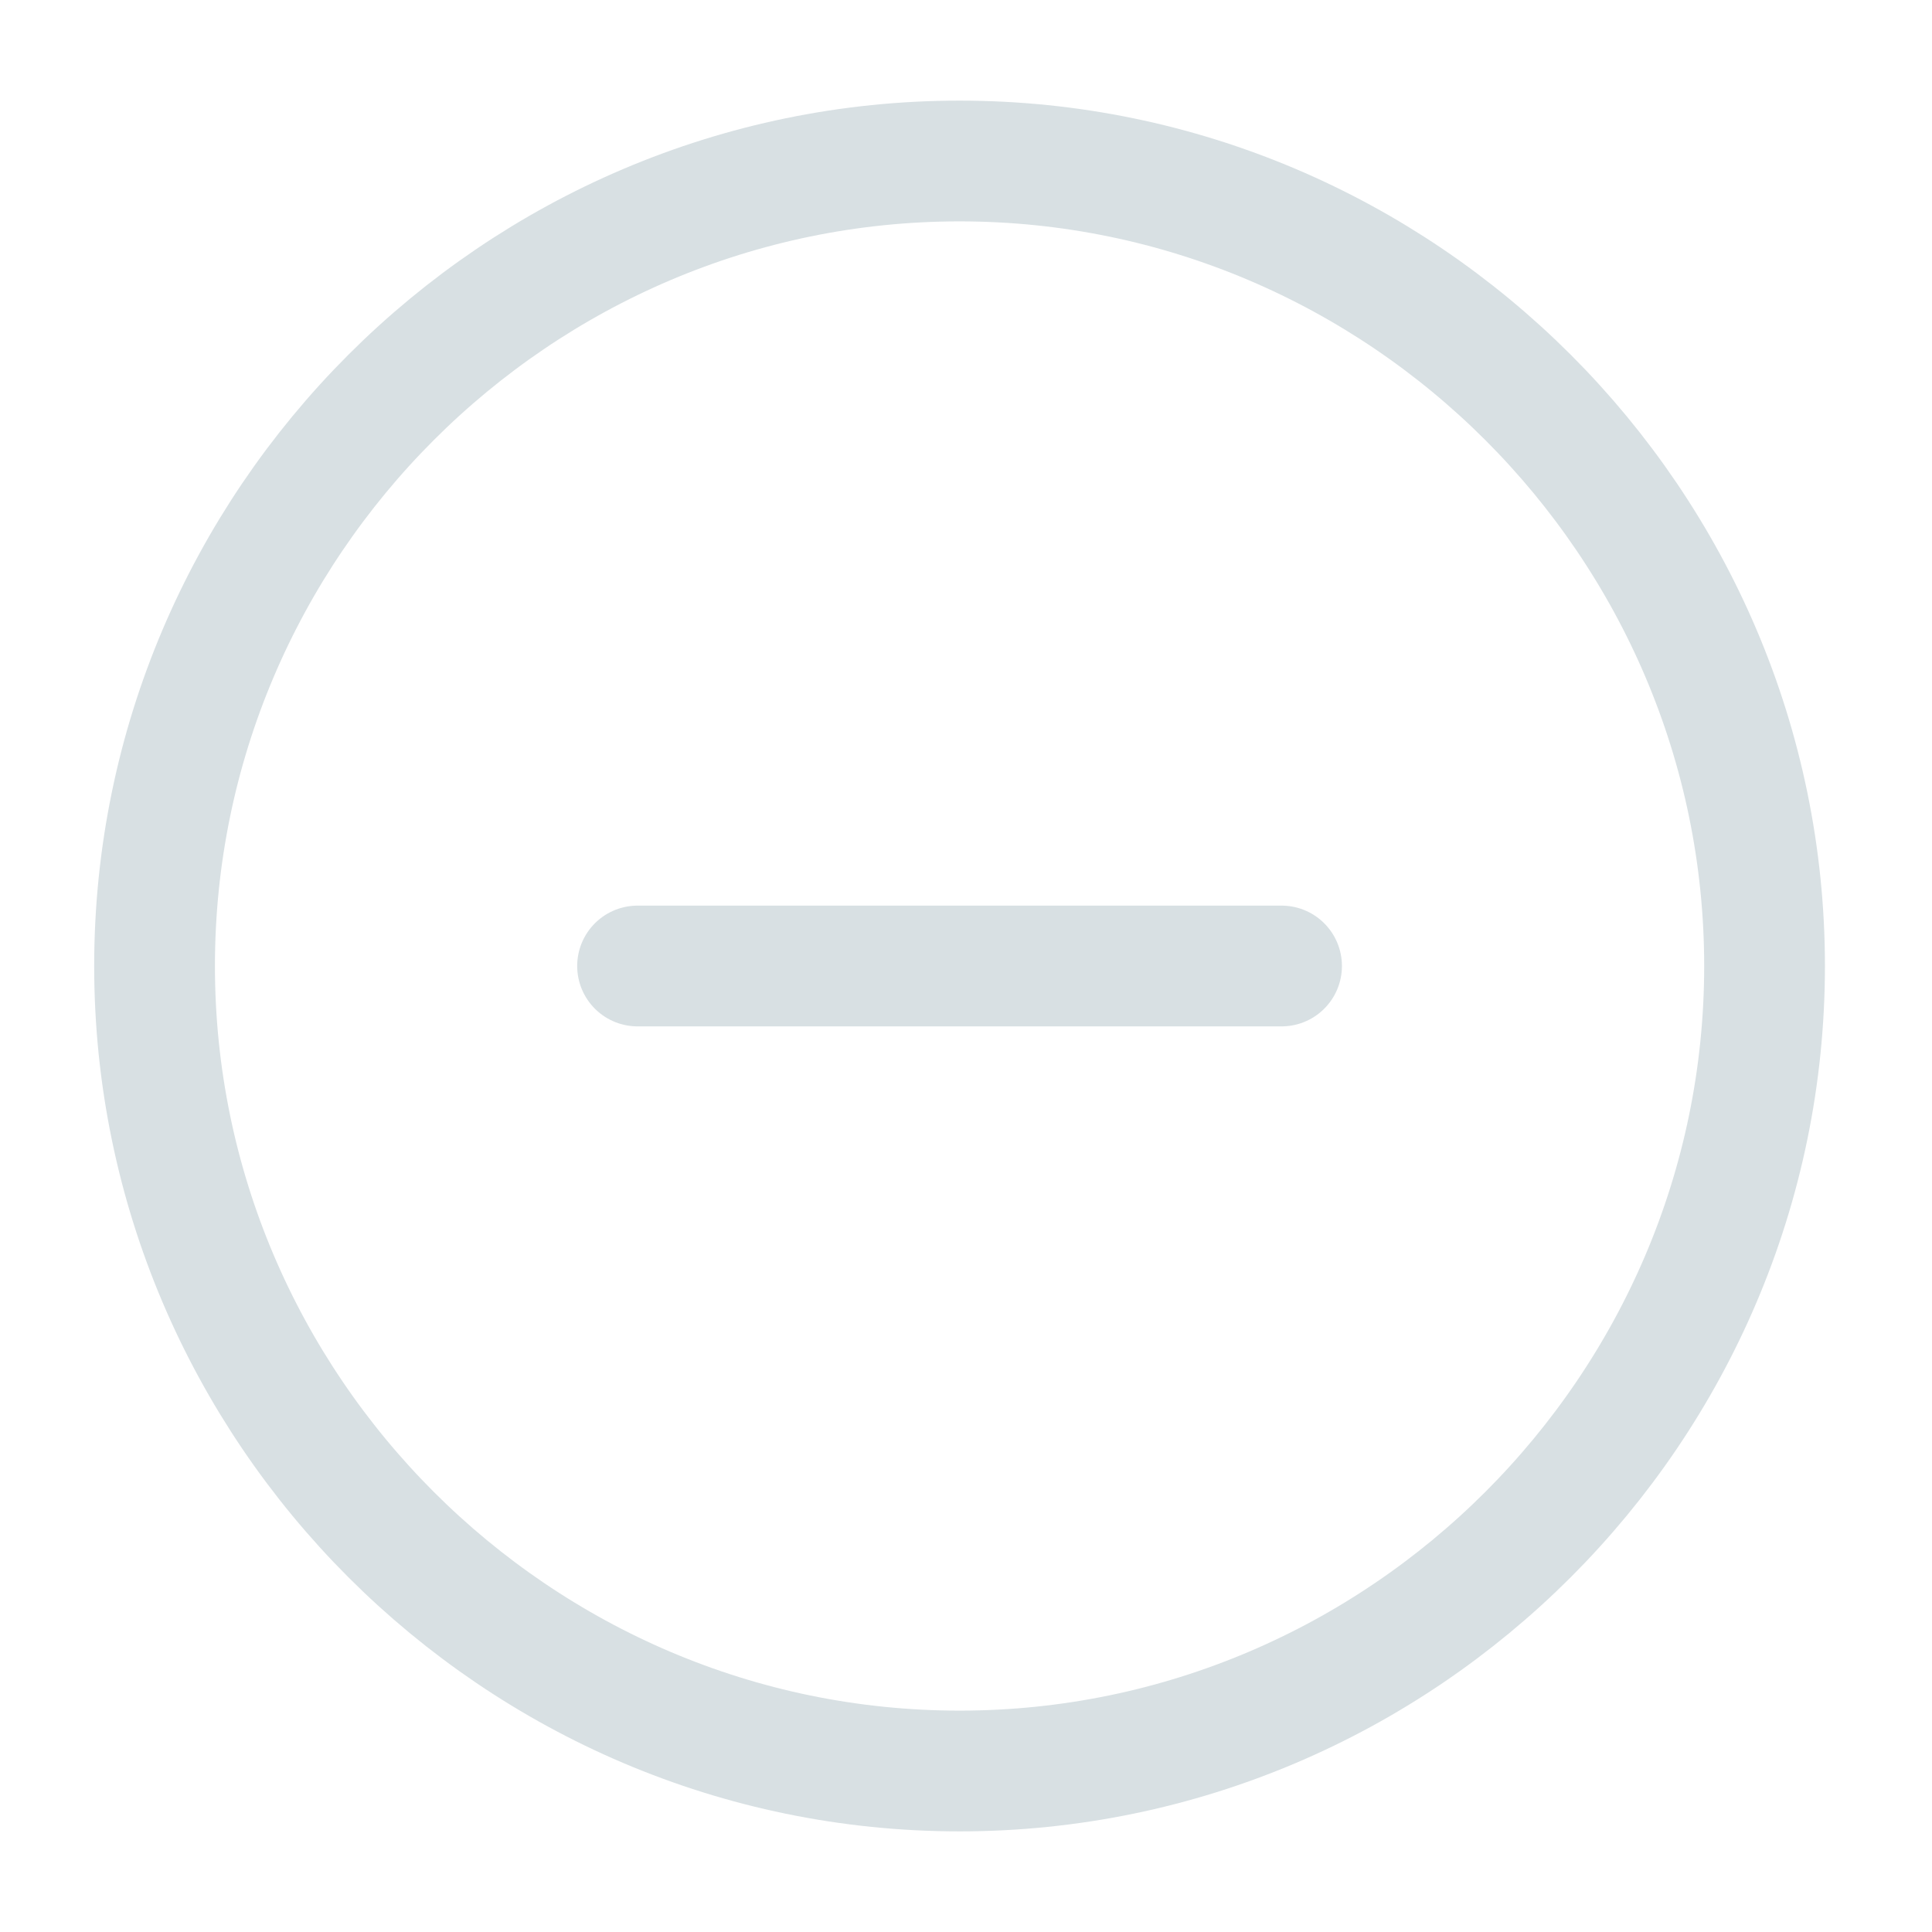
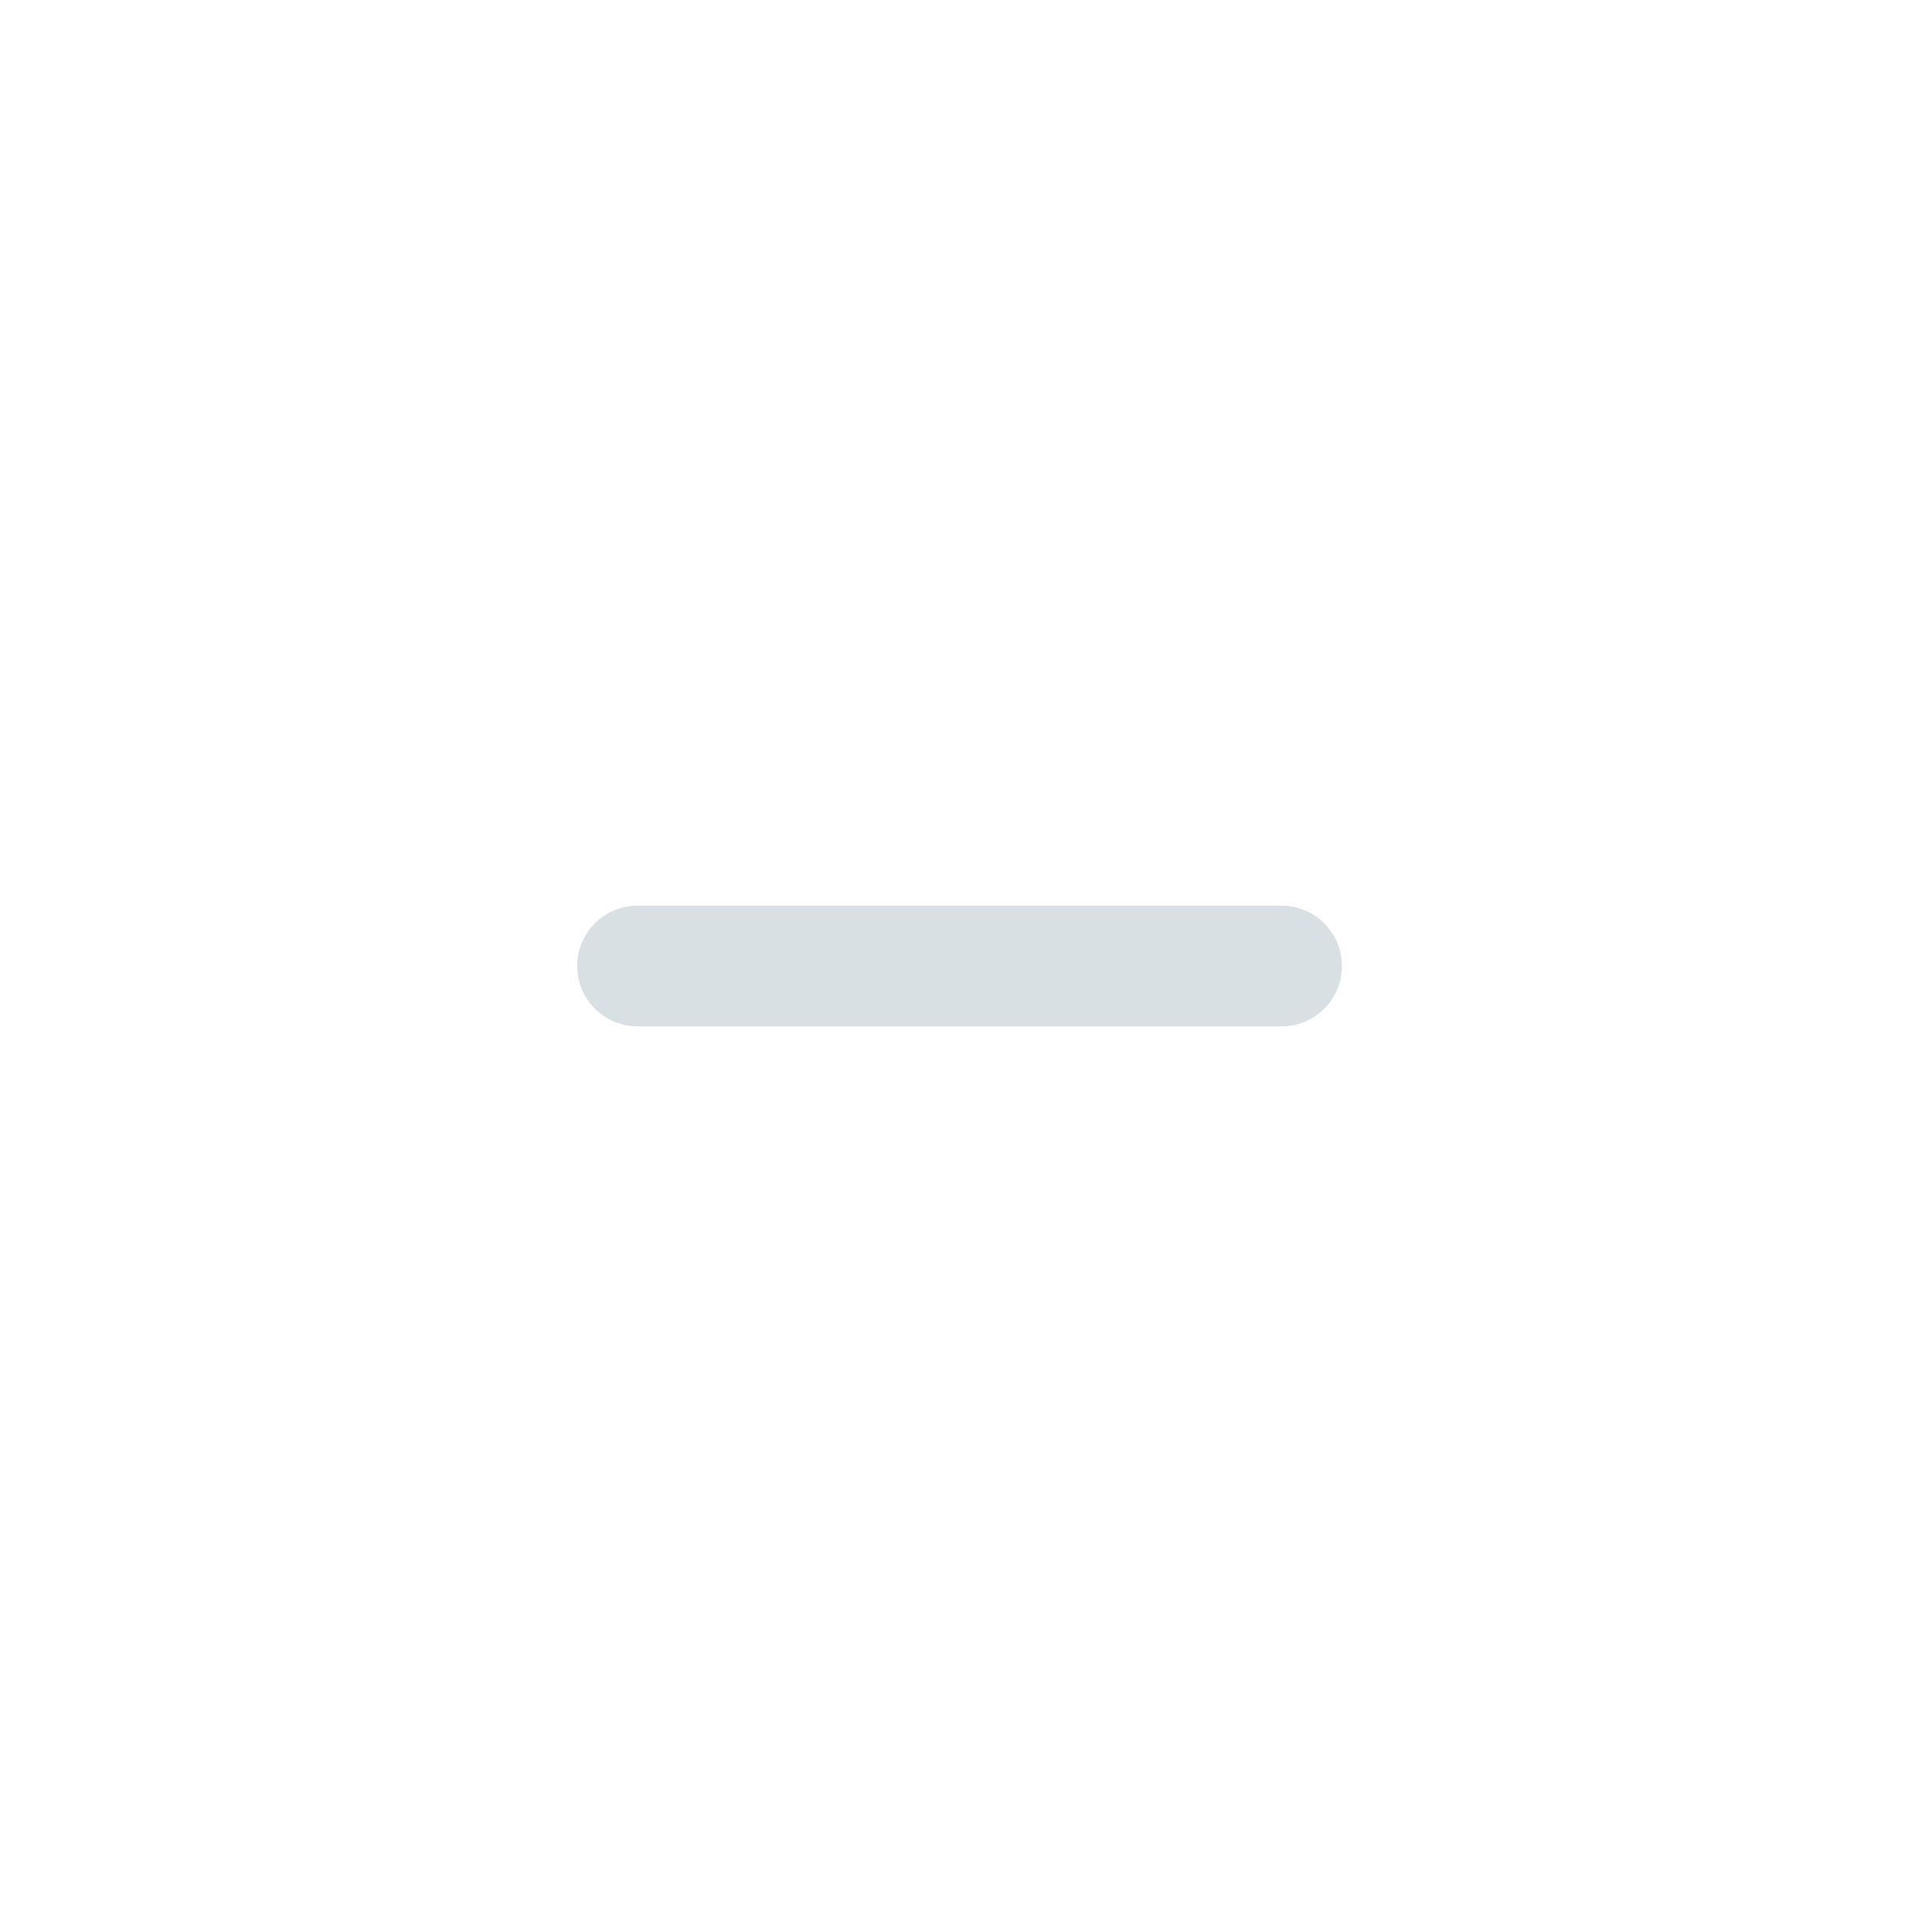
<svg xmlns="http://www.w3.org/2000/svg" width="24" height="24" viewBox="0 0 24 24" fill="none">
-   <path d="M11.92 22C17.42 22 21.92 17.5 21.92 12C21.92 6.5 17.42 2 11.92 2C6.42 2 1.92 6.5 1.92 12C1.92 17.5 6.42 22 11.92 22Z" stroke="#D8E0E3" stroke-width="1.5" stroke-linecap="round" stroke-linejoin="round" />
  <path d="M7.92 12H15.92" stroke="#D8E0E3" stroke-width="1.5" stroke-linecap="round" stroke-linejoin="round" />
</svg>